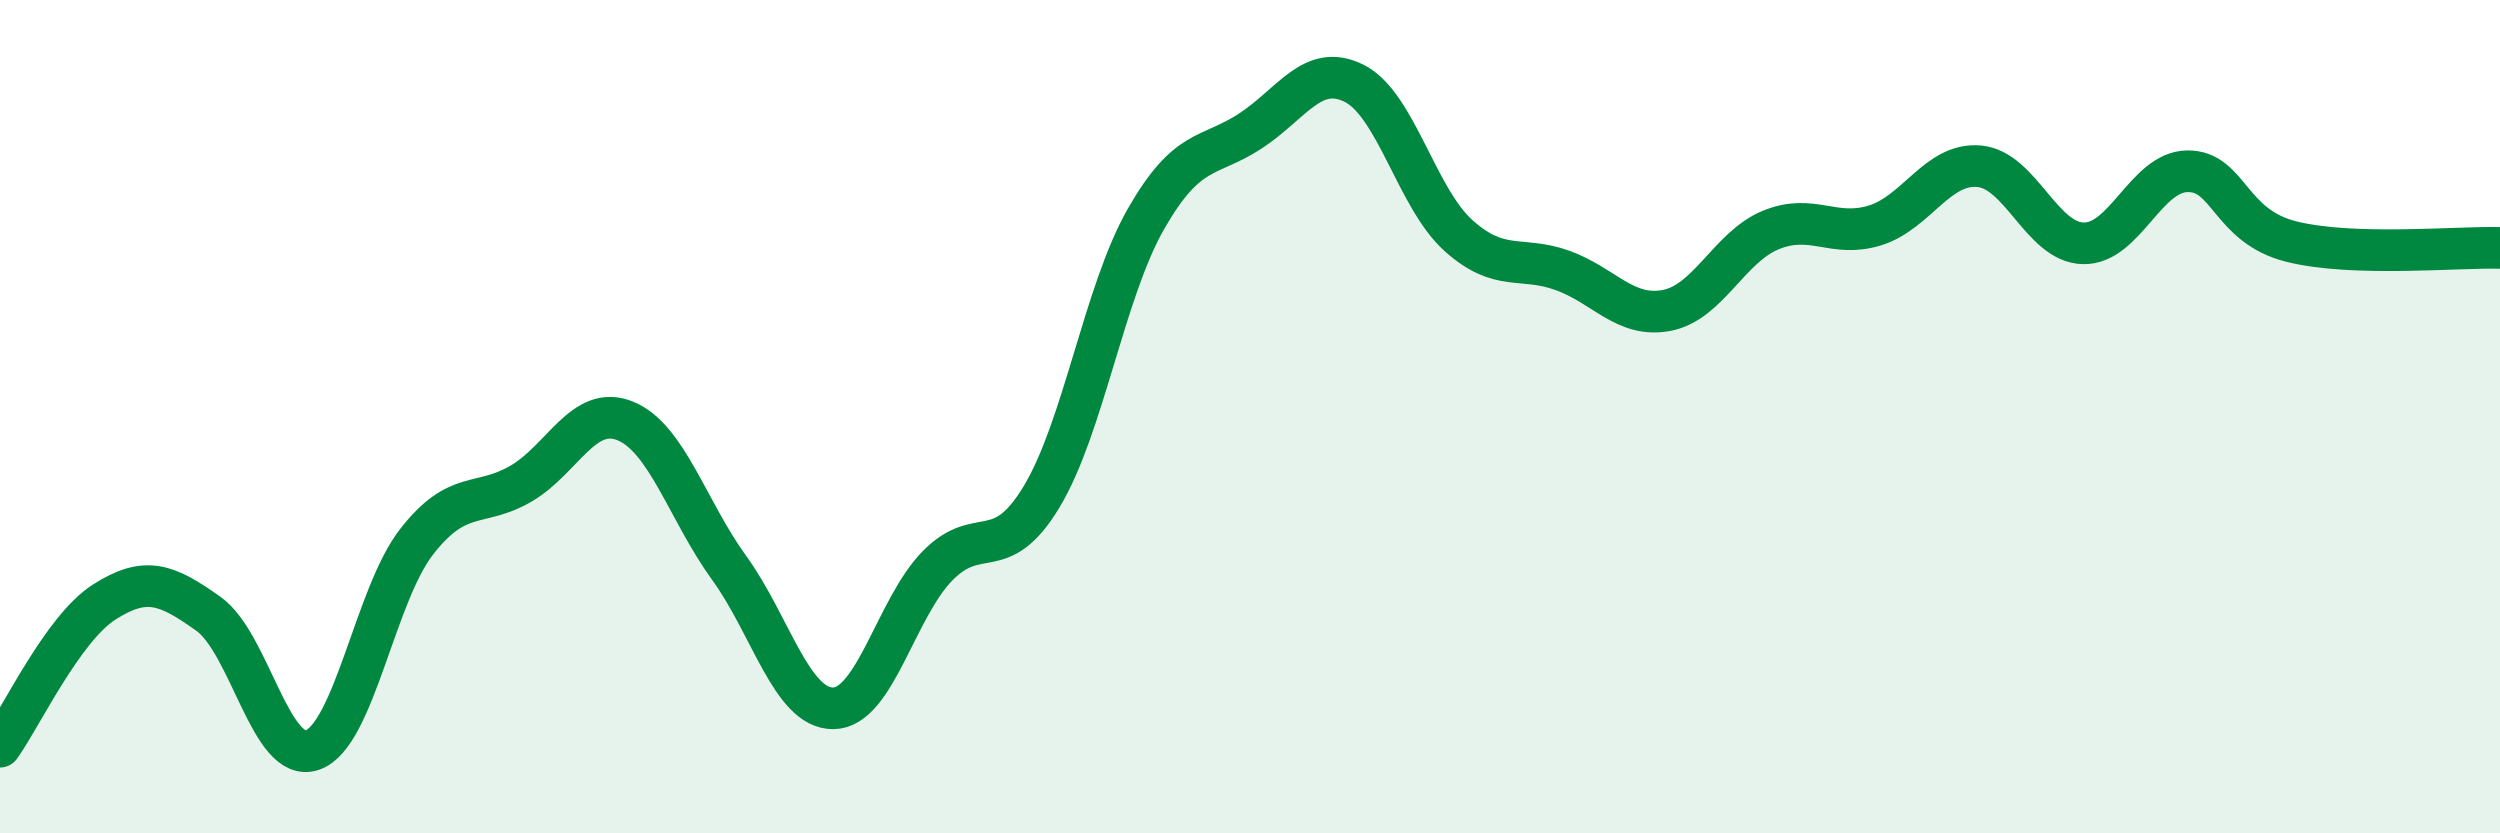
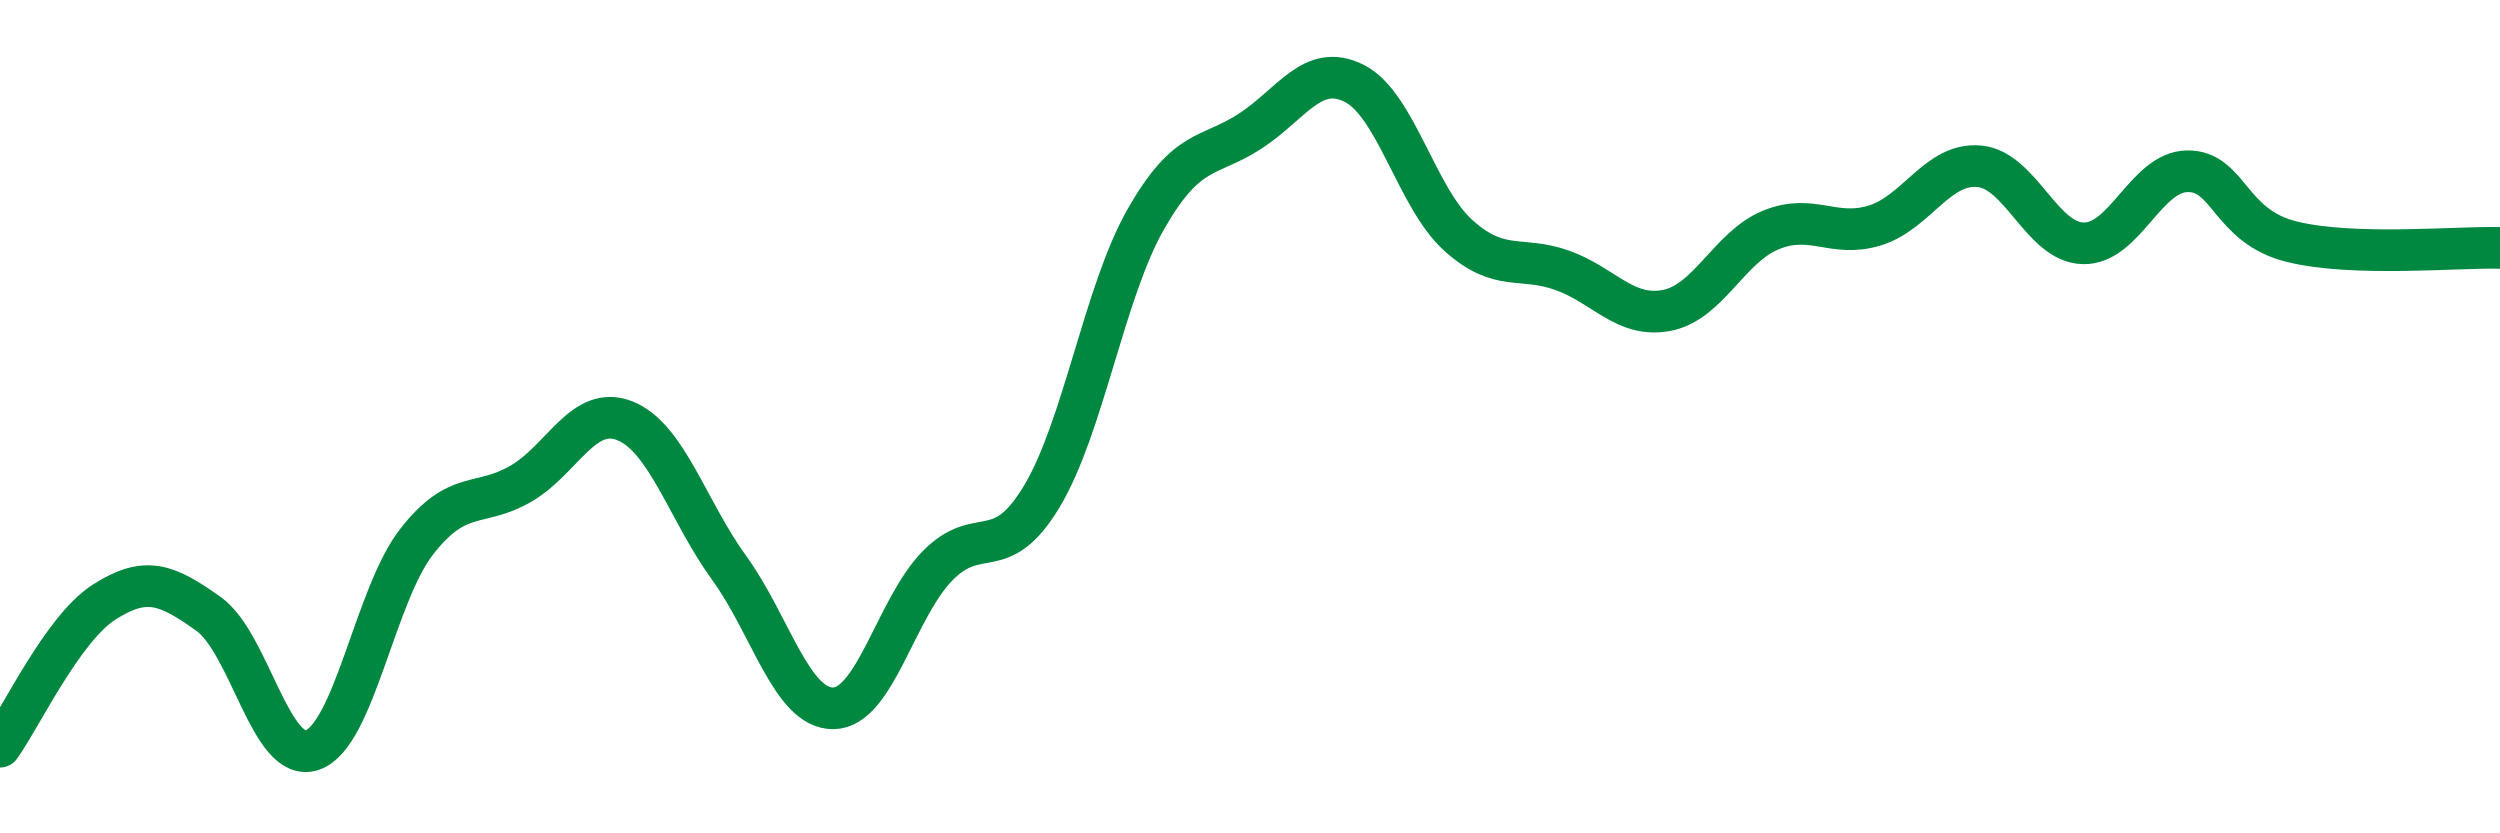
<svg xmlns="http://www.w3.org/2000/svg" width="60" height="20" viewBox="0 0 60 20">
-   <path d="M 0,17.92 C 0.5,17.23 1.5,15.09 2.5,14.45 C 3.5,13.81 4,14.02 5,14.73 C 6,15.44 6.5,18.35 7.5,18 C 8.5,17.65 9,14.28 10,13 C 11,11.72 11.5,12.19 12.5,11.61 C 13.5,11.03 14,9.7 15,10.1 C 16,10.5 16.5,12.25 17.5,13.63 C 18.5,15.01 19,17.01 20,17 C 21,16.99 21.5,14.6 22.5,13.58 C 23.5,12.56 24,13.58 25,11.92 C 26,10.26 26.5,7.01 27.5,5.26 C 28.5,3.51 29,3.8 30,3.15 C 31,2.5 31.5,1.5 32.5,2 C 33.5,2.5 34,4.75 35,5.65 C 36,6.55 36.5,6.13 37.5,6.49 C 38.5,6.85 39,7.64 40,7.45 C 41,7.26 41.5,5.93 42.5,5.52 C 43.5,5.11 44,5.72 45,5.41 C 46,5.1 46.5,3.9 47.5,3.99 C 48.5,4.08 49,5.82 50,5.84 C 51,5.86 51.5,4.12 52.5,4.11 C 53.5,4.1 53.5,5.43 55,5.8 C 56.5,6.17 59,5.92 60,5.95L60 20L0 20Z" fill="#008740" opacity="0.1" stroke-linecap="round" stroke-linejoin="round" />
  <path d="M 0,17.92 C 0.5,17.23 1.5,15.09 2.5,14.45 C 3.5,13.81 4,14.02 5,14.73 C 6,15.44 6.5,18.35 7.5,18 C 8.5,17.65 9,14.28 10,13 C 11,11.72 11.5,12.19 12.5,11.61 C 13.5,11.03 14,9.7 15,10.1 C 16,10.5 16.5,12.25 17.5,13.63 C 18.5,15.01 19,17.01 20,17 C 21,16.99 21.5,14.6 22.5,13.58 C 23.5,12.56 24,13.58 25,11.92 C 26,10.26 26.5,7.01 27.5,5.26 C 28.5,3.51 29,3.8 30,3.15 C 31,2.5 31.5,1.5 32.5,2 C 33.5,2.5 34,4.75 35,5.65 C 36,6.55 36.5,6.13 37.5,6.49 C 38.5,6.85 39,7.64 40,7.45 C 41,7.26 41.5,5.93 42.5,5.52 C 43.5,5.11 44,5.72 45,5.41 C 46,5.1 46.5,3.9 47.5,3.99 C 48.5,4.08 49,5.82 50,5.84 C 51,5.86 51.5,4.12 52.5,4.11 C 53.5,4.1 53.5,5.43 55,5.8 C 56.5,6.17 59,5.92 60,5.95" stroke="#008740" stroke-width="1" fill="none" stroke-linecap="round" stroke-linejoin="round" />
</svg>